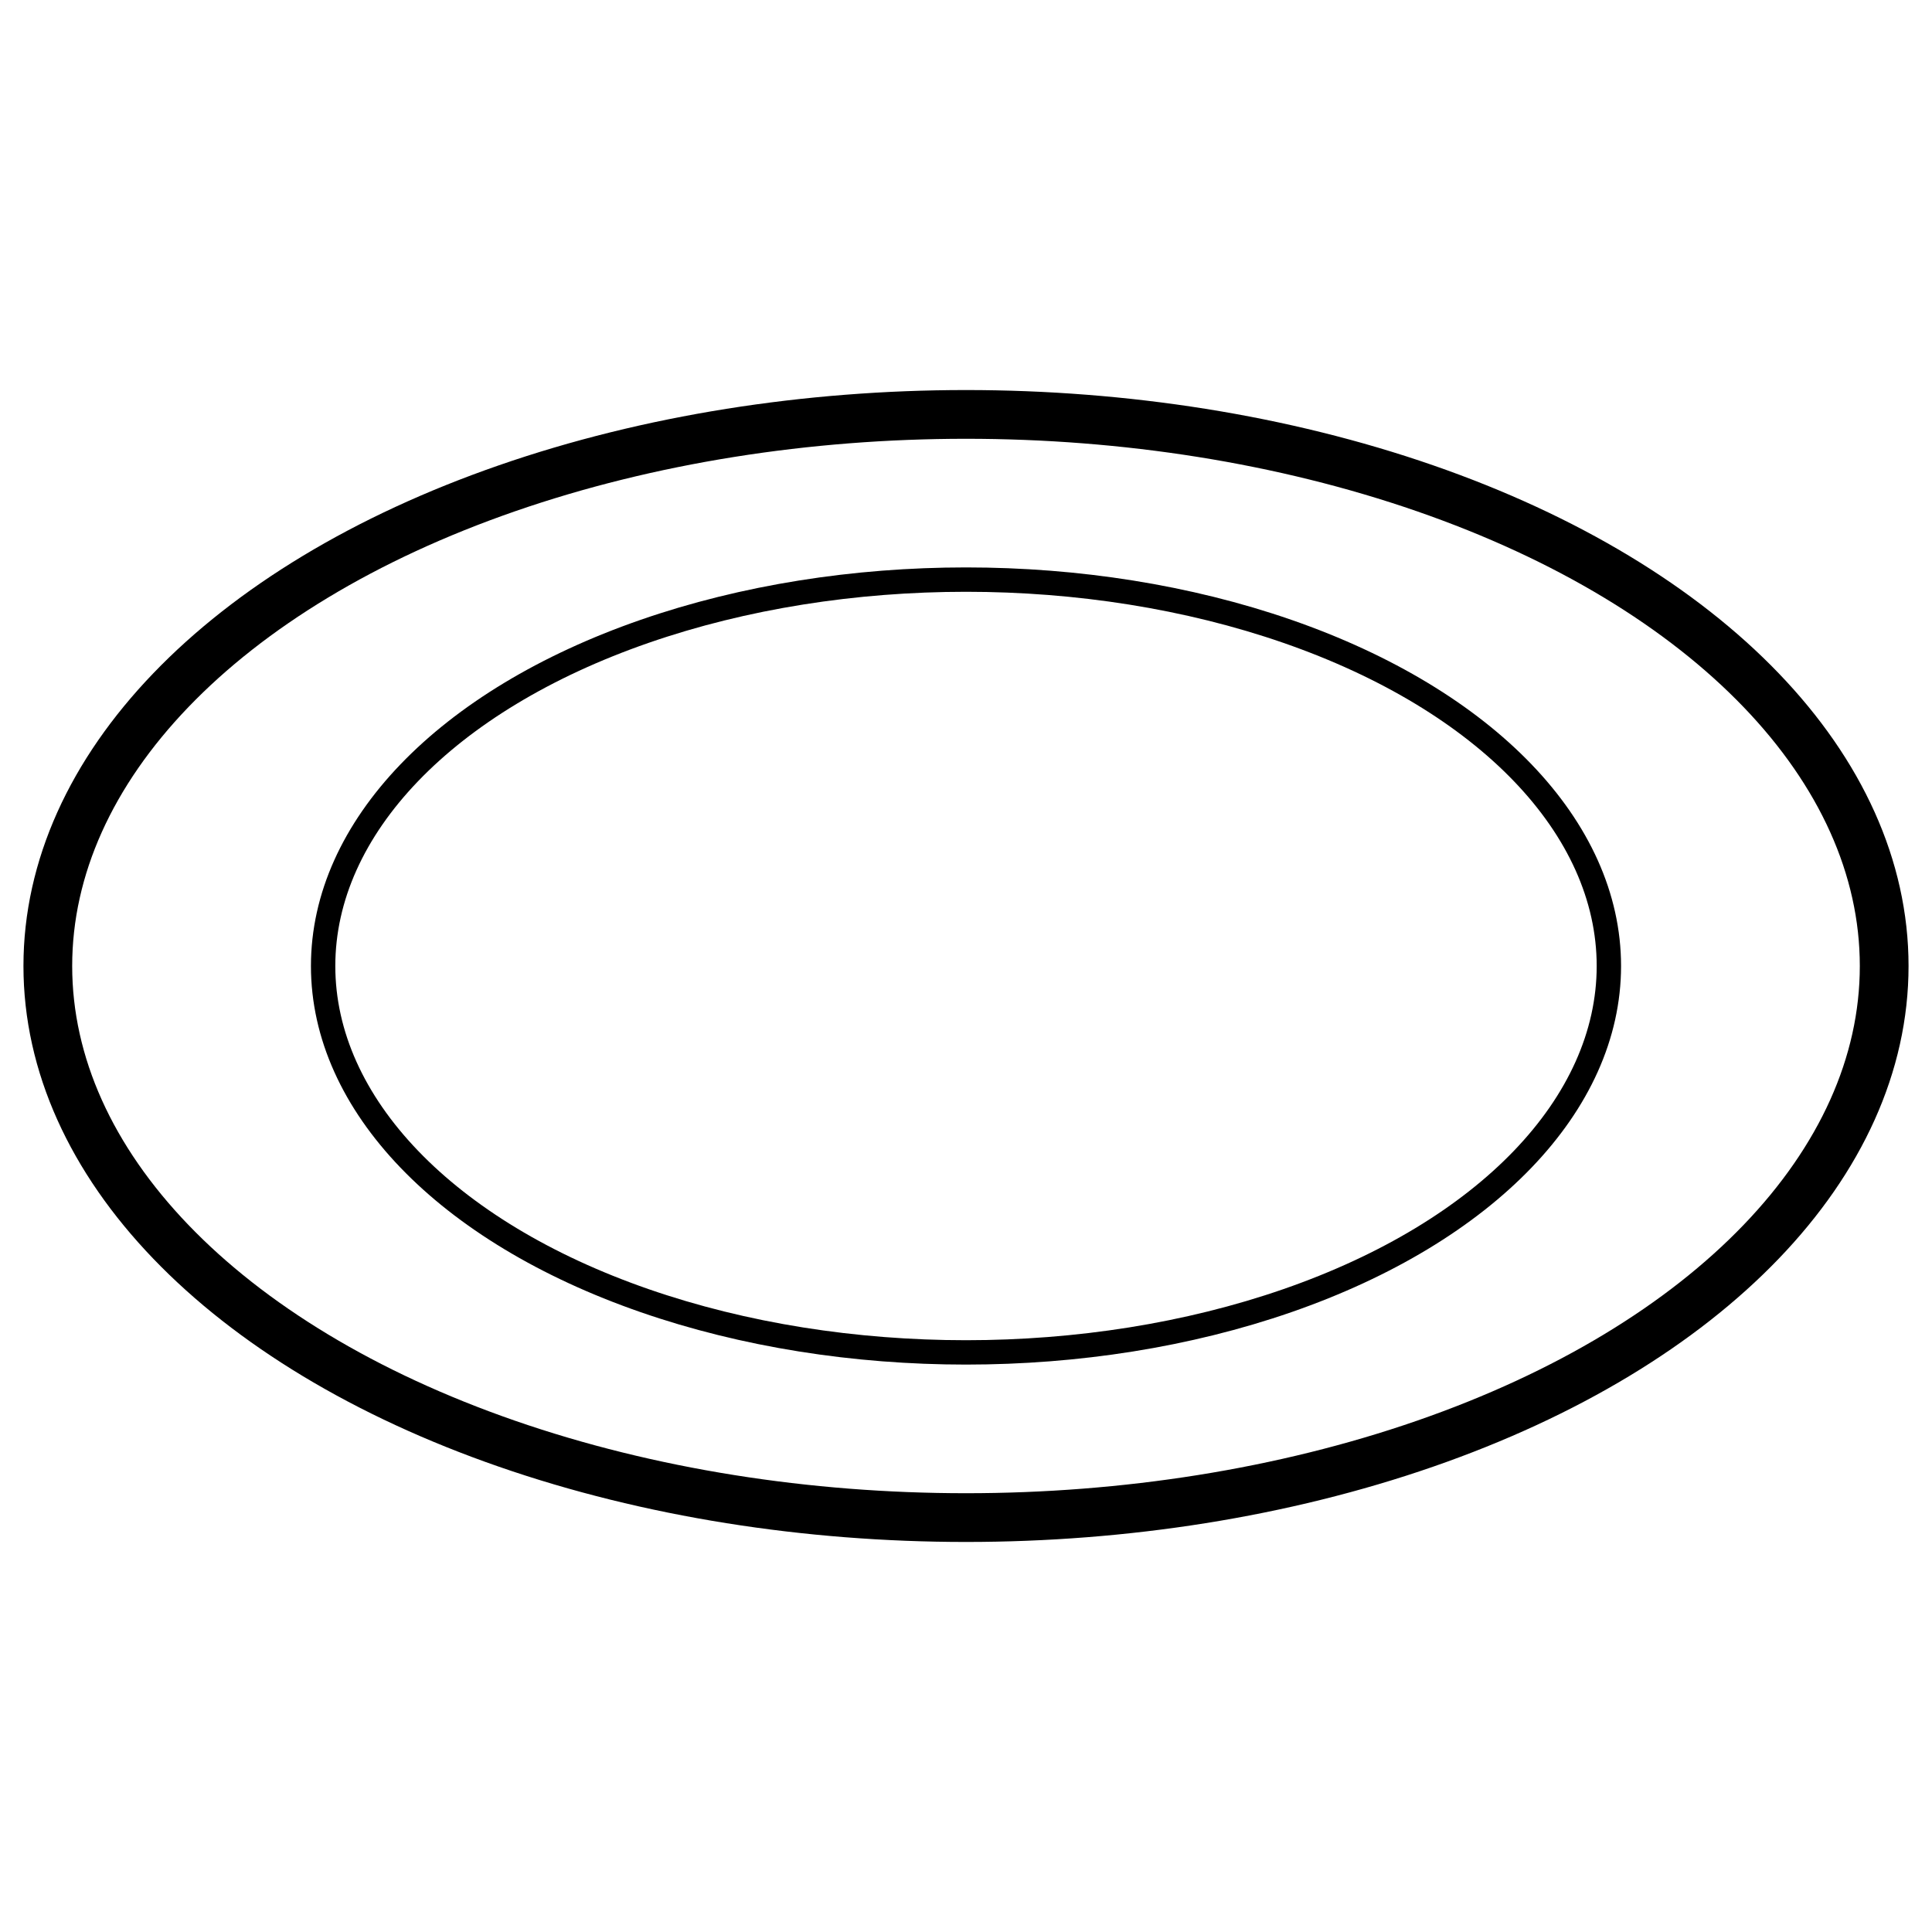
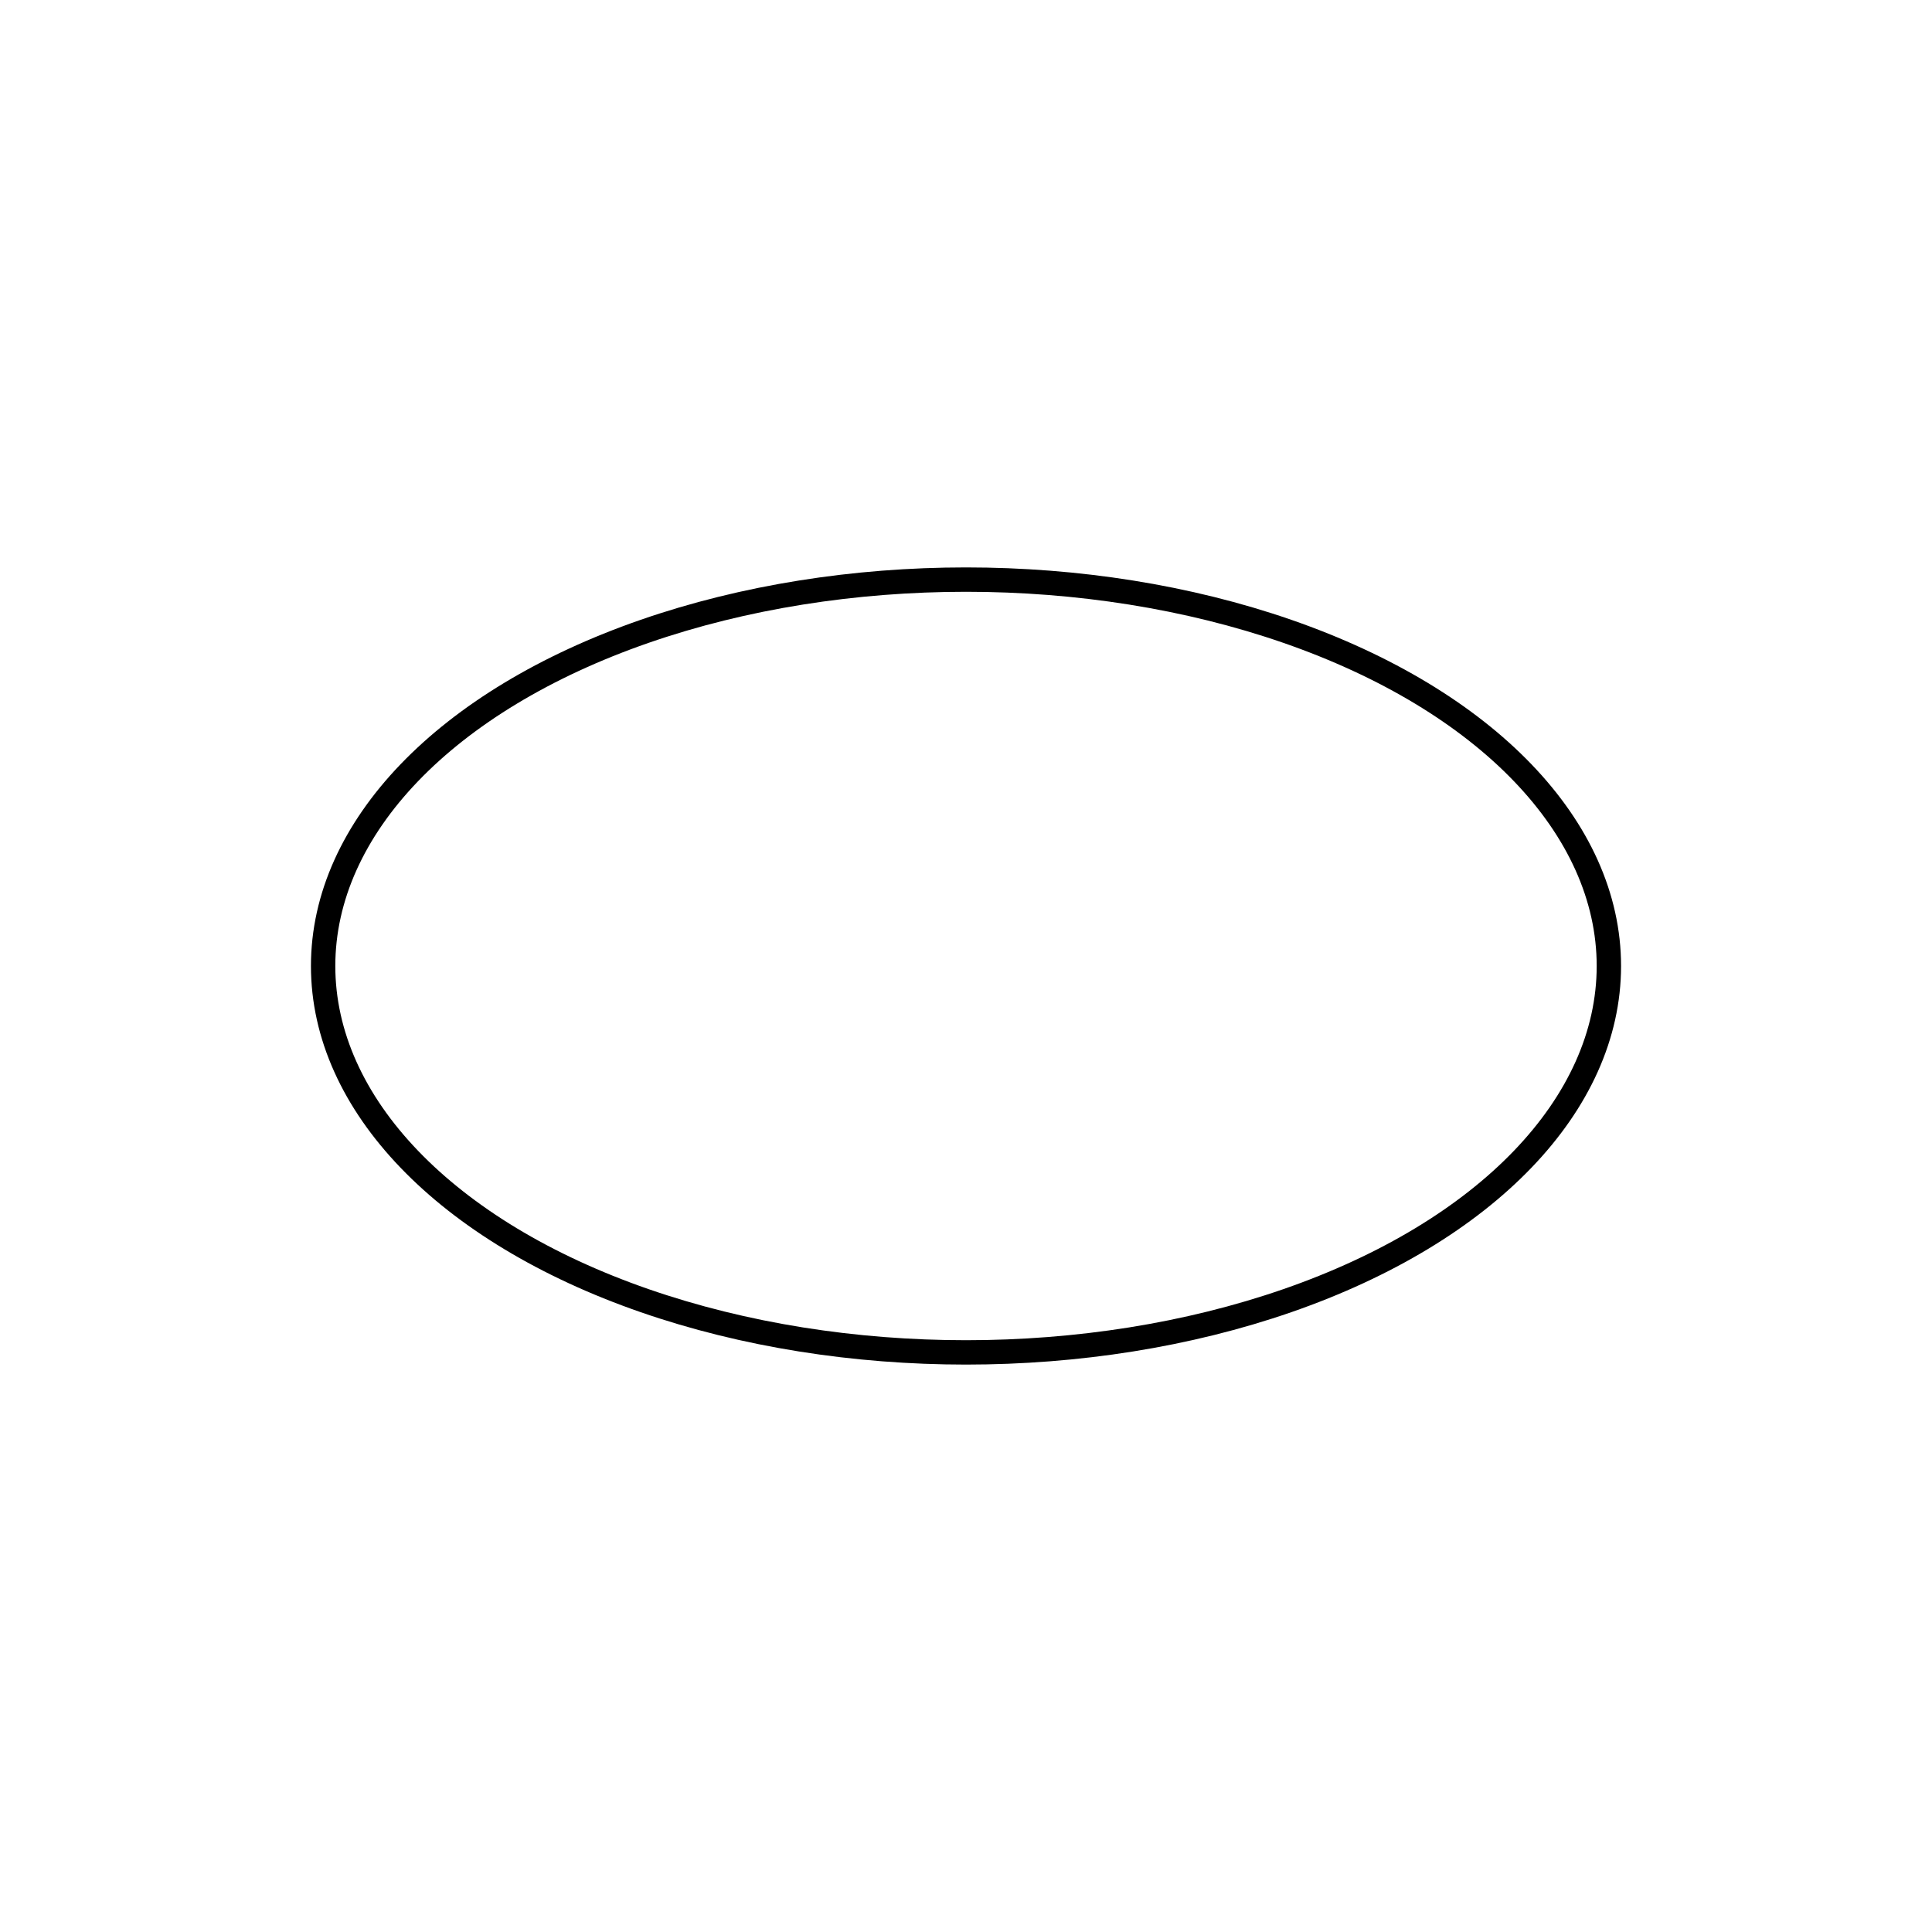
<svg xmlns="http://www.w3.org/2000/svg" viewBox="0 0 400 400" style="enable-background:new 0 0 400 400" xml:space="preserve">
-   <ellipse cx="200" cy="200" rx="190.1" ry="114.2" style="fill:none;stroke:#000;stroke-width:10.09" />
  <ellipse cx="200" cy="200" rx="133.1" ry="80" style="fill:none;stroke:#000;stroke-width:5.045" />
</svg>